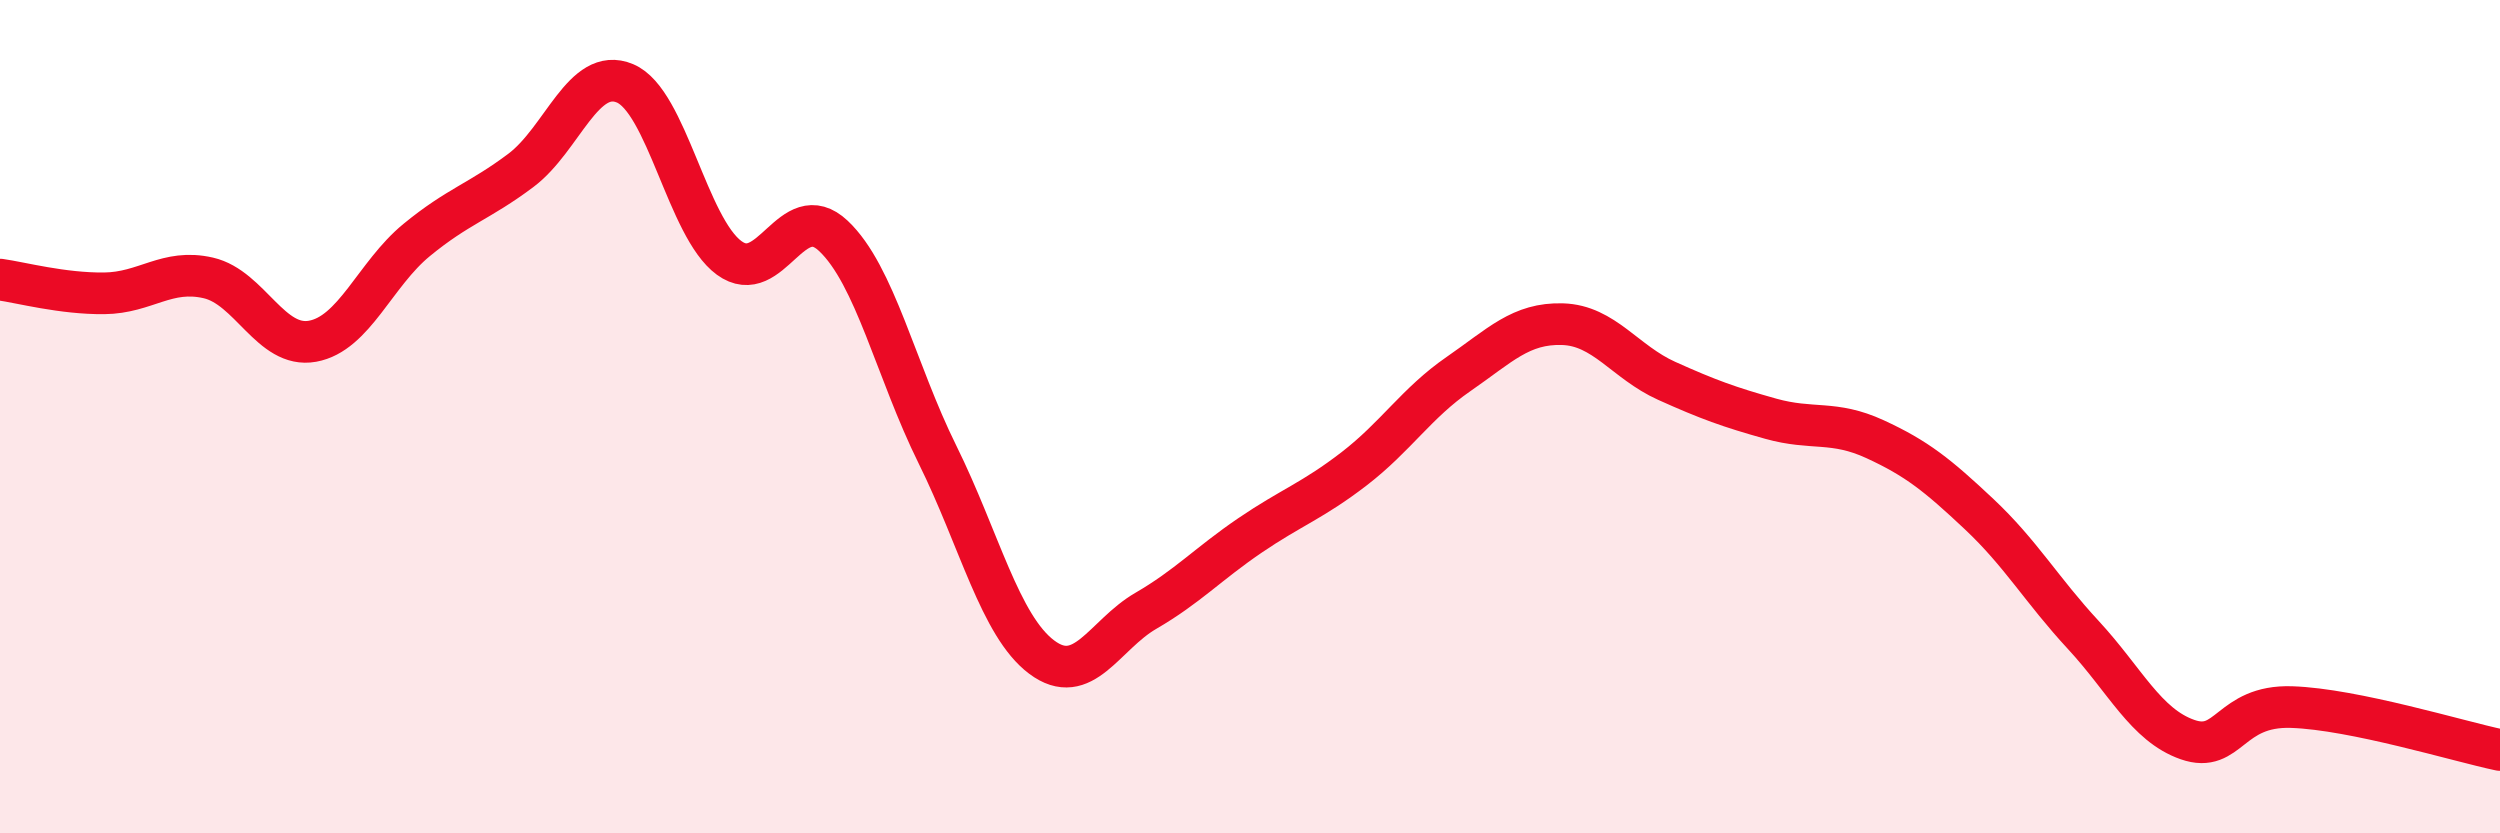
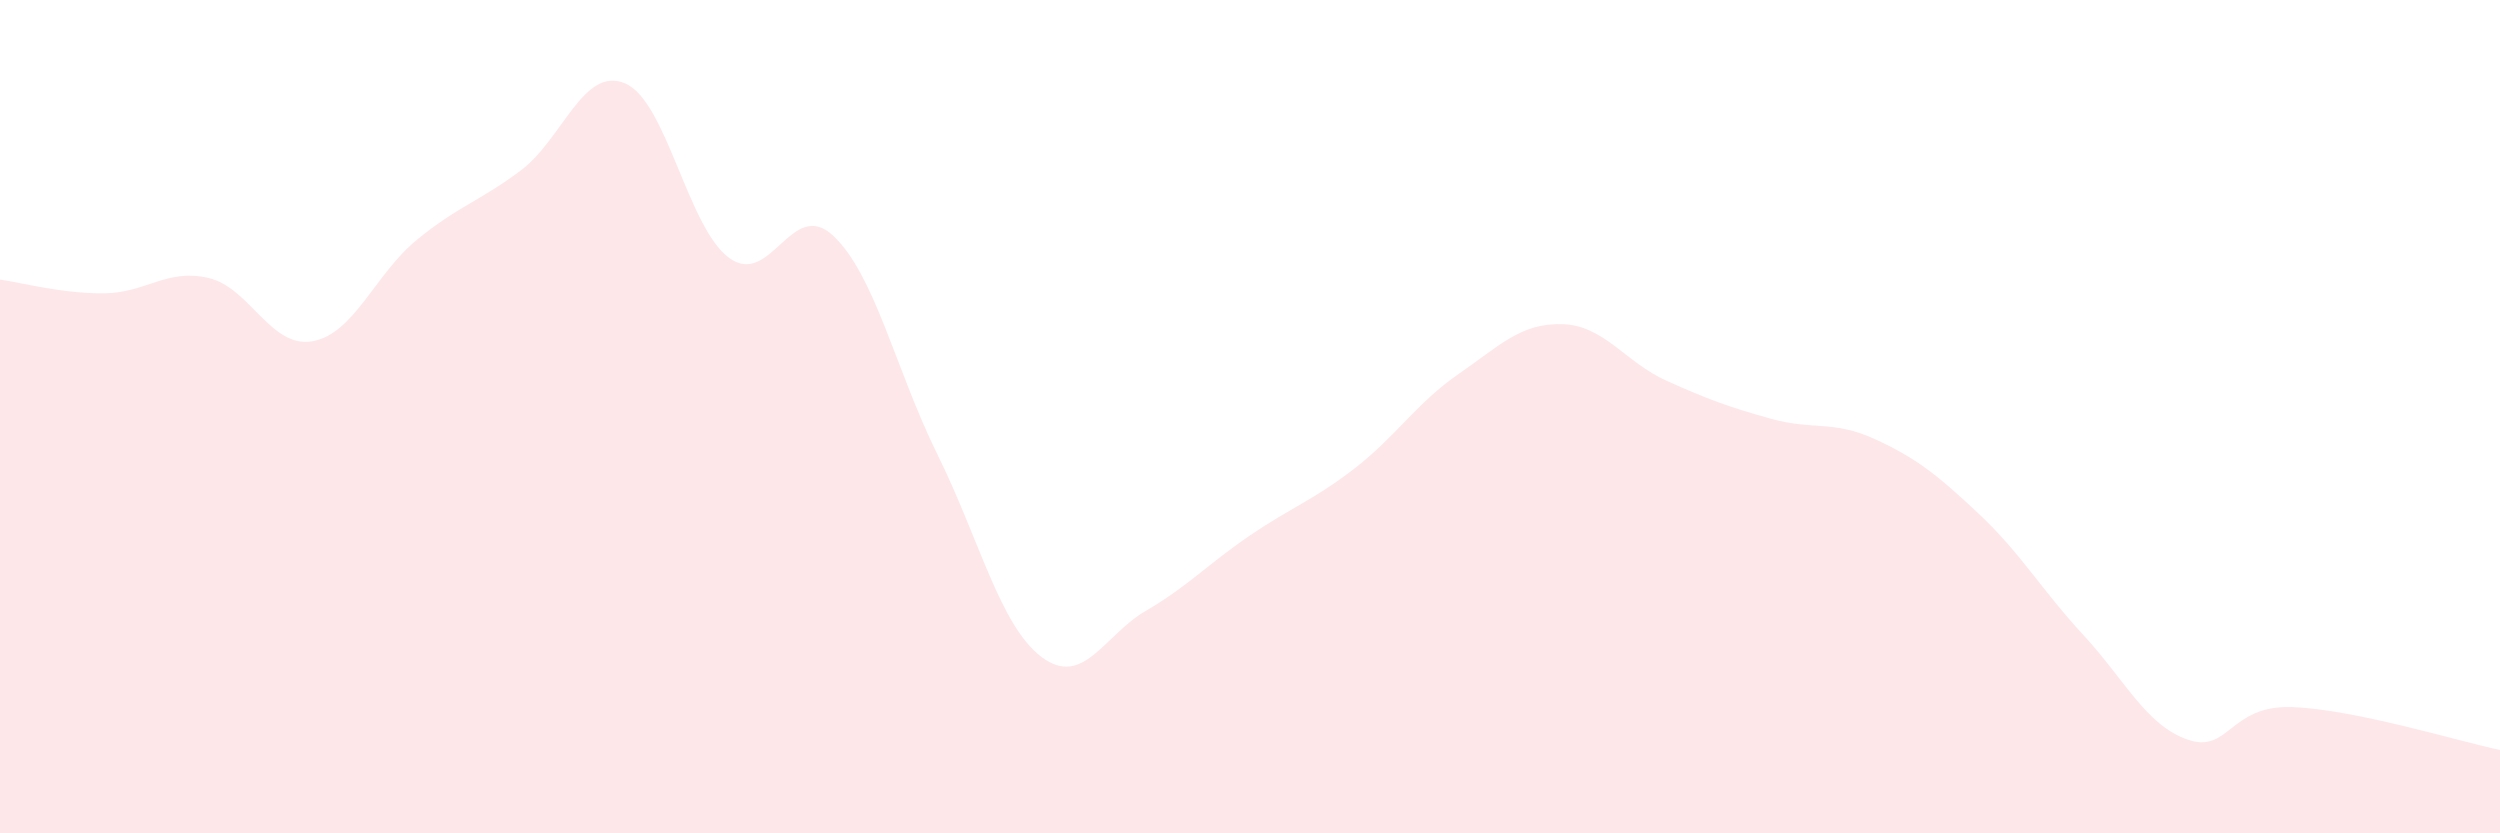
<svg xmlns="http://www.w3.org/2000/svg" width="60" height="20" viewBox="0 0 60 20">
  <path d="M 0,6.71 C 0.5,6.78 1.5,7.05 2.5,7.04 C 3.5,7.03 4,6.44 5,6.67 C 6,6.9 6.5,8.37 7.5,8.19 C 8.5,8.01 9,6.58 10,5.76 C 11,4.94 11.5,4.84 12.5,4.09 C 13.5,3.34 14,1.58 15,2 C 16,2.42 16.5,5.46 17.5,6.19 C 18.5,6.92 19,4.72 20,5.66 C 21,6.6 21.5,8.89 22.5,10.91 C 23.5,12.93 24,15.02 25,15.77 C 26,16.52 26.5,15.24 27.5,14.66 C 28.5,14.08 29,13.53 30,12.85 C 31,12.17 31.5,12.02 32.5,11.25 C 33.5,10.48 34,9.67 35,8.98 C 36,8.29 36.5,7.75 37.5,7.78 C 38.5,7.81 39,8.69 40,9.14 C 41,9.59 41.5,9.77 42.5,10.05 C 43.5,10.33 44,10.08 45,10.54 C 46,11 46.5,11.4 47.5,12.34 C 48.5,13.28 49,14.16 50,15.24 C 51,16.32 51.5,17.4 52.5,17.75 C 53.5,18.1 53.5,16.92 55,16.97 C 56.5,17.02 59,17.79 60,18L60 20L0 20Z" fill="#EB0A25" opacity="0.1" stroke-linecap="round" stroke-linejoin="round" />
-   <path d="M 0,6.71 C 0.5,6.78 1.5,7.05 2.5,7.04 C 3.5,7.03 4,6.44 5,6.67 C 6,6.9 6.5,8.37 7.5,8.19 C 8.5,8.01 9,6.58 10,5.76 C 11,4.94 11.5,4.84 12.5,4.09 C 13.5,3.34 14,1.58 15,2 C 16,2.42 16.5,5.46 17.5,6.19 C 18.5,6.92 19,4.72 20,5.66 C 21,6.6 21.5,8.89 22.5,10.91 C 23.5,12.93 24,15.02 25,15.77 C 26,16.52 26.5,15.24 27.5,14.66 C 28.5,14.08 29,13.53 30,12.85 C 31,12.17 31.5,12.02 32.5,11.25 C 33.5,10.48 34,9.67 35,8.98 C 36,8.29 36.5,7.75 37.5,7.78 C 38.5,7.81 39,8.69 40,9.14 C 41,9.59 41.5,9.77 42.5,10.05 C 43.5,10.33 44,10.08 45,10.54 C 46,11 46.5,11.4 47.5,12.34 C 48.5,13.28 49,14.16 50,15.24 C 51,16.32 51.5,17.4 52.5,17.75 C 53.5,18.1 53.5,16.92 55,16.97 C 56.5,17.02 59,17.79 60,18" stroke="#EB0A25" stroke-width="1" fill="none" stroke-linecap="round" stroke-linejoin="round" />
</svg>